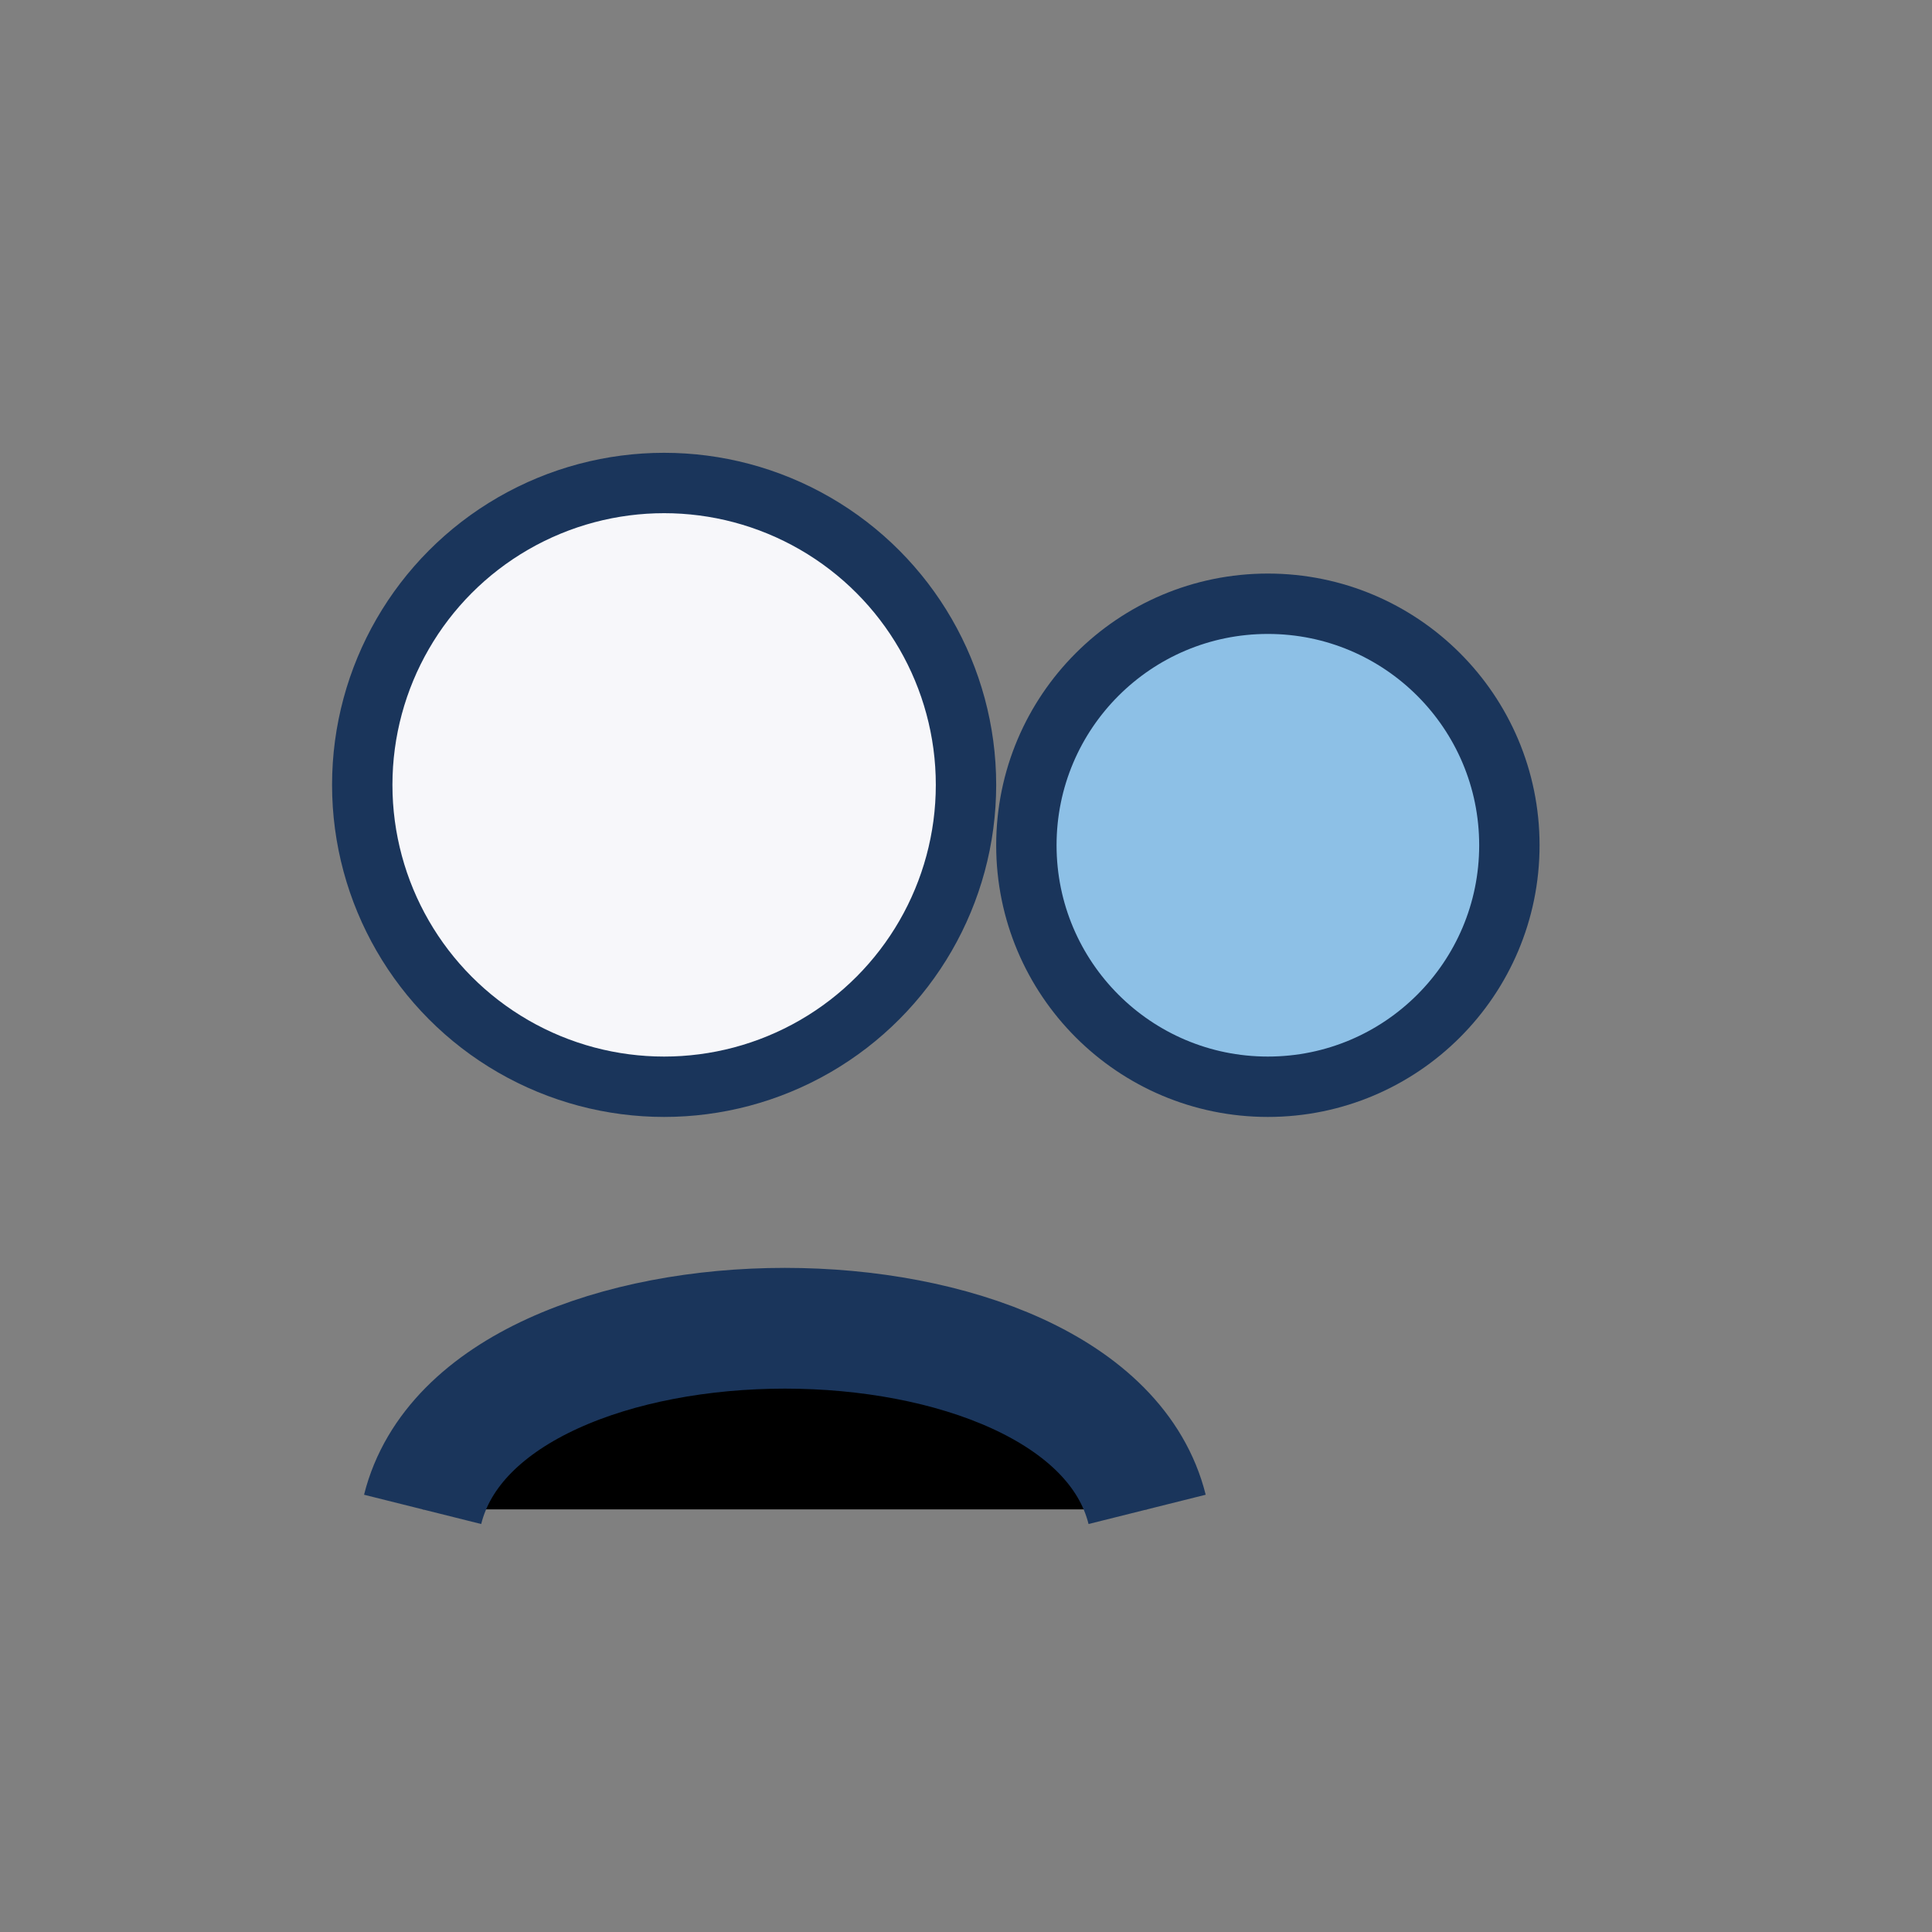
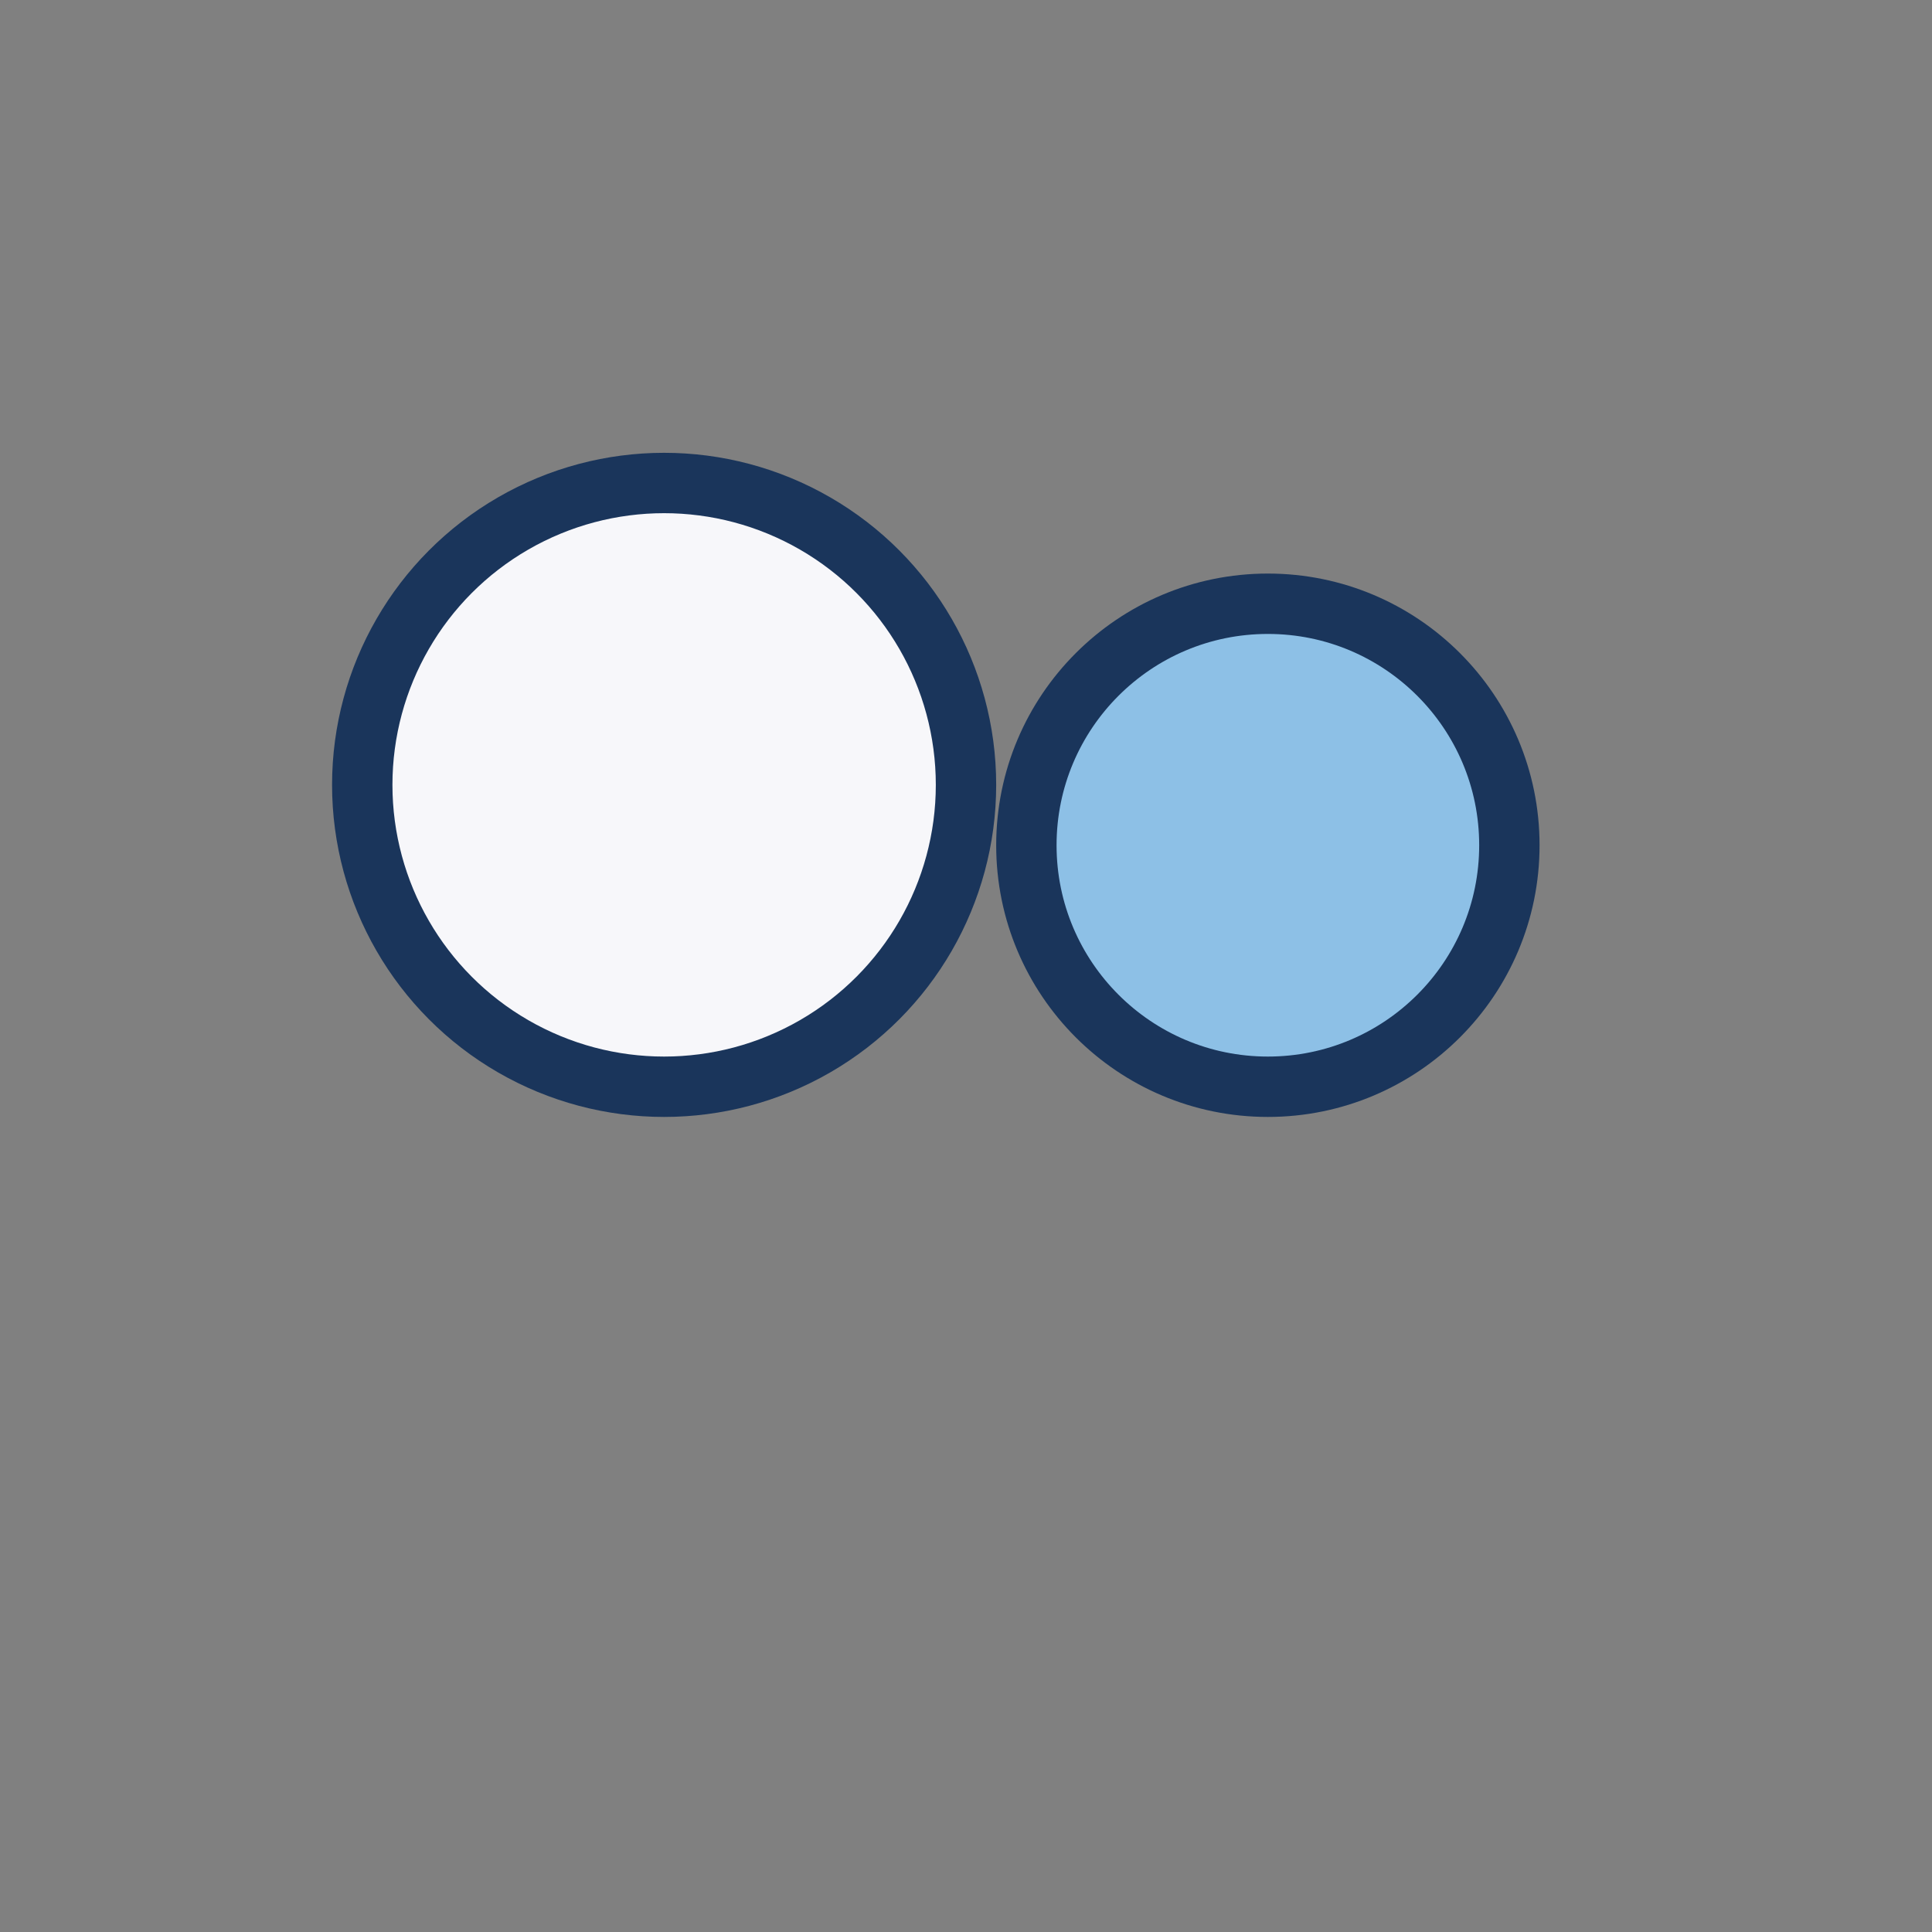
<svg xmlns="http://www.w3.org/2000/svg" width="32" height="32" viewBox="0 0 32 32">
  <rect x="0" y="0" width="32" height="32" fill="#808080" stroke="none" />
  <circle cx="11" cy="13" r="5" fill="#F7F7FA" stroke="#1A355B" />
  <circle cx="21" cy="14" r="4" fill="#8DC0E6" stroke="#1A355B" />
-   <path d="M7 25c1-4 11-4 12 0" stroke="#1A355B" stroke-width="2" />
</svg>